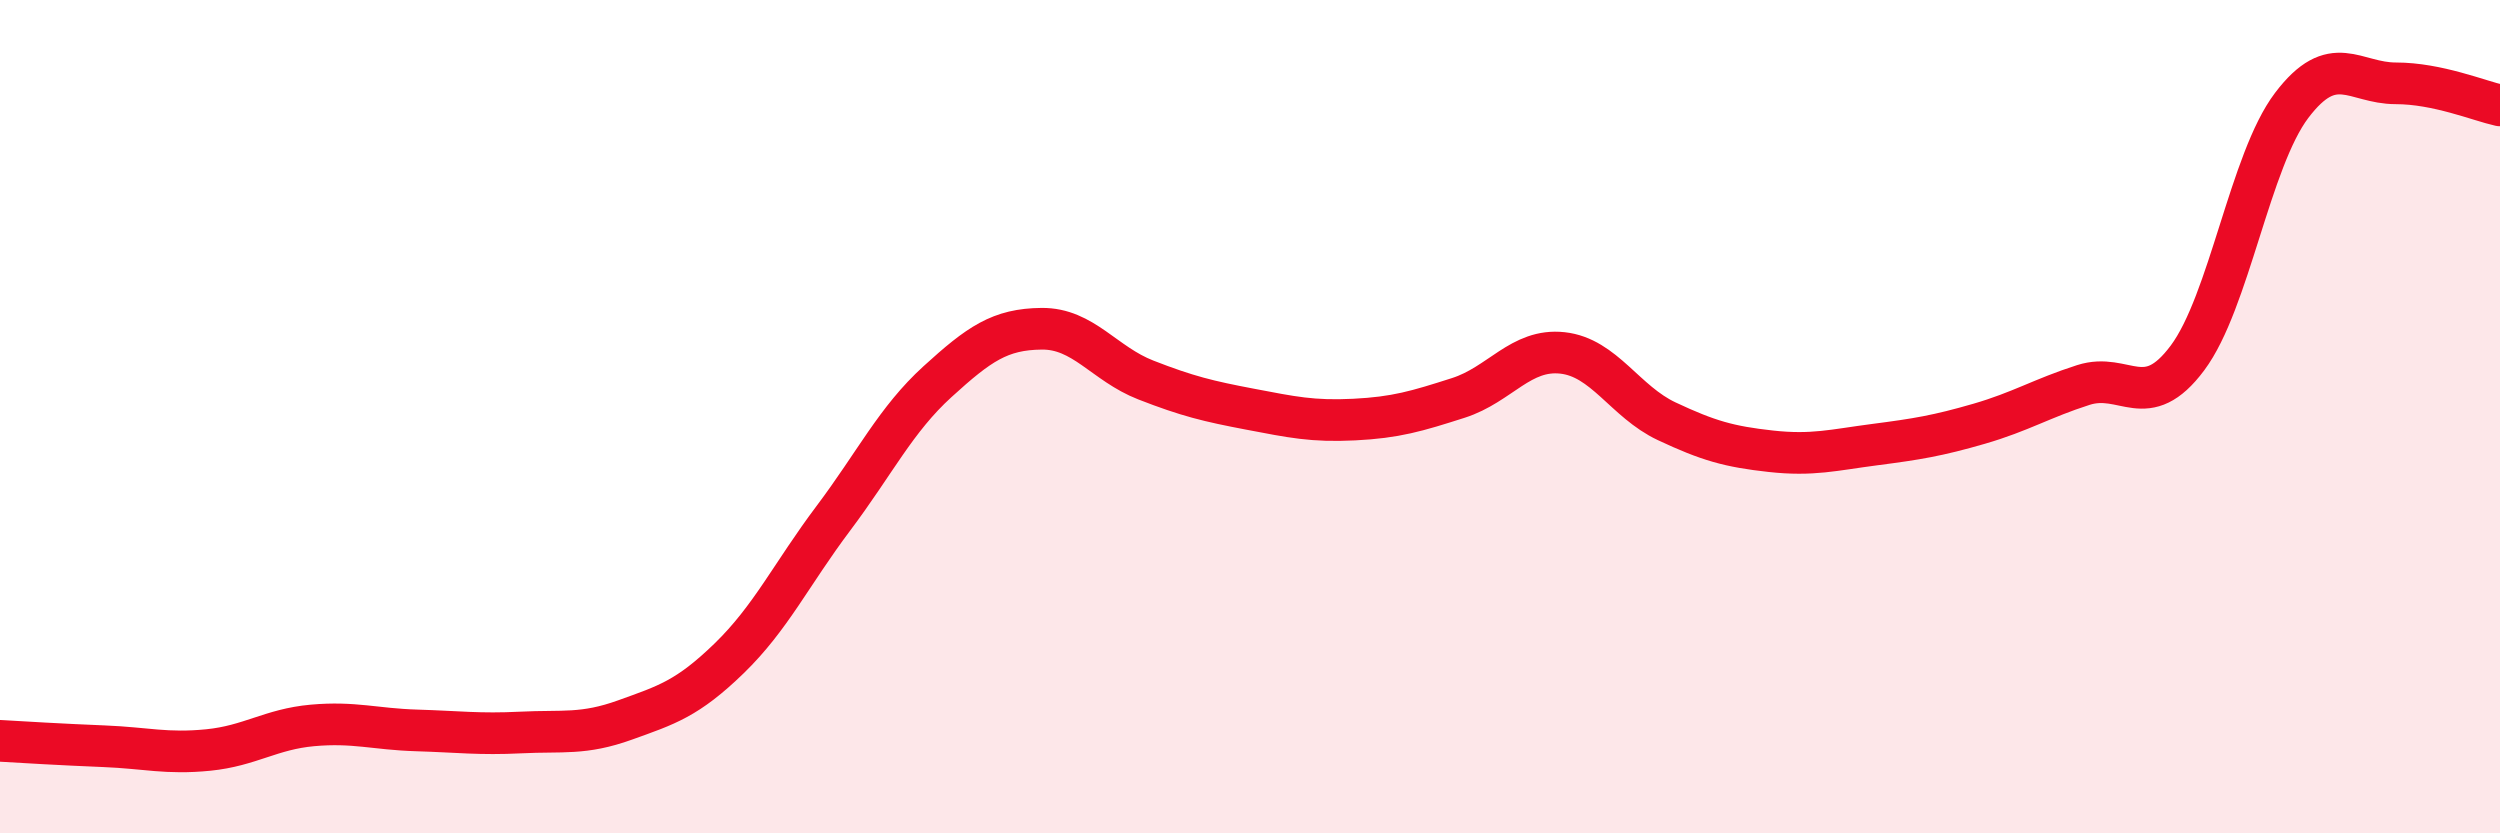
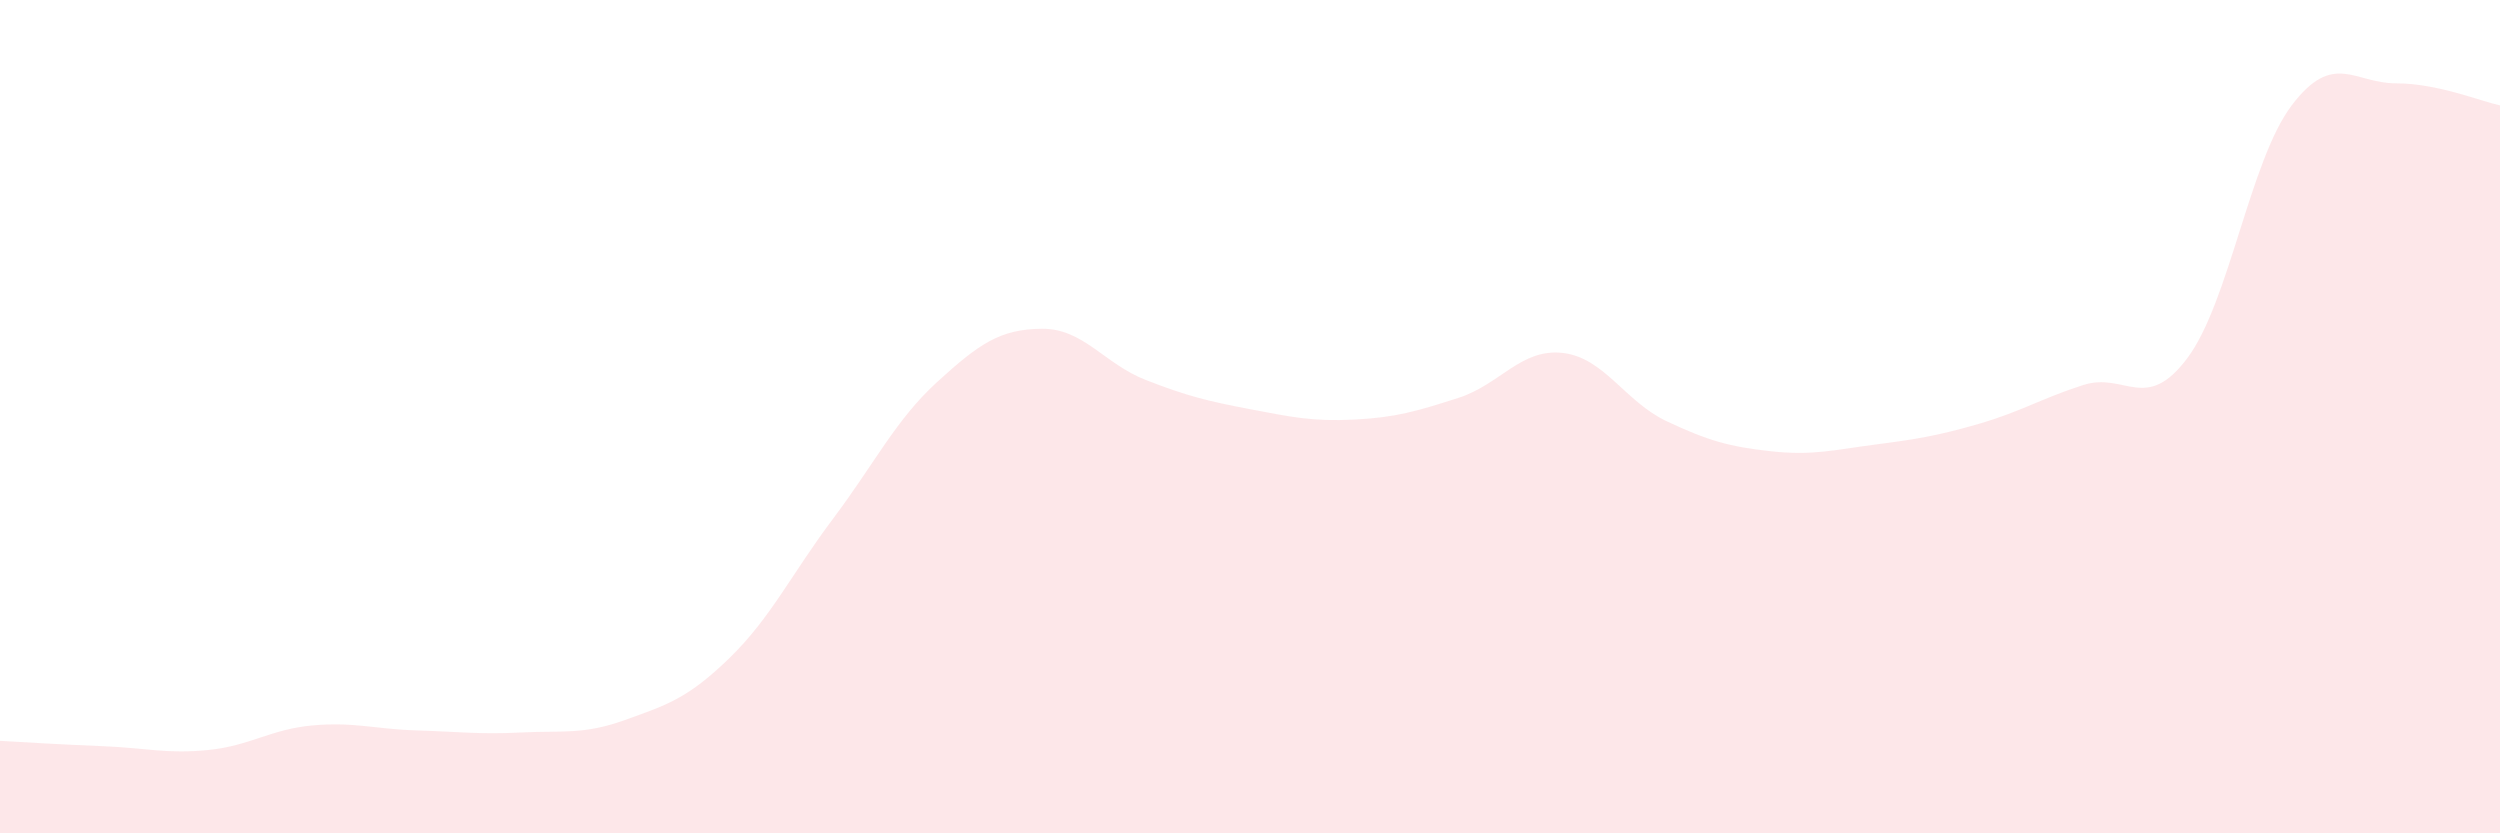
<svg xmlns="http://www.w3.org/2000/svg" width="60" height="20" viewBox="0 0 60 20">
  <path d="M 0,17.78 C 0.5,17.81 1.5,17.87 2.5,17.91 C 3.5,17.95 4,18.1 5,18 C 6,17.9 6.5,17.5 7.5,17.41 C 8.5,17.32 9,17.5 10,17.53 C 11,17.56 11.5,17.63 12.5,17.58 C 13.5,17.53 14,17.64 15,17.28 C 16,16.92 16.5,16.77 17.5,15.8 C 18.5,14.83 19,13.77 20,12.44 C 21,11.11 21.5,10.07 22.5,9.16 C 23.5,8.25 24,7.9 25,7.89 C 26,7.88 26.5,8.73 27.5,9.12 C 28.5,9.51 29,9.63 30,9.82 C 31,10.01 31.5,10.12 32.5,10.07 C 33.5,10.02 34,9.87 35,9.55 C 36,9.23 36.5,8.36 37.5,8.47 C 38.5,8.58 39,9.64 40,10.11 C 41,10.58 41.5,10.72 42.5,10.83 C 43.5,10.94 44,10.8 45,10.67 C 46,10.54 46.5,10.46 47.5,10.17 C 48.5,9.88 49,9.56 50,9.24 C 51,8.92 51.5,9.93 52.5,8.59 C 53.5,7.25 54,3.85 55,2.53 C 56,1.21 56.5,2 57.5,2 C 58.5,2 59.5,2.42 60,2.53L60 20L0 20Z" fill="#EB0A25" opacity="0.1" stroke-linecap="round" stroke-linejoin="round" />
-   <path d="M 0,17.78 C 0.5,17.81 1.5,17.87 2.5,17.91 C 3.5,17.95 4,18.1 5,18 C 6,17.9 6.5,17.5 7.5,17.41 C 8.5,17.32 9,17.5 10,17.53 C 11,17.56 11.5,17.63 12.5,17.58 C 13.5,17.53 14,17.64 15,17.28 C 16,16.92 16.5,16.77 17.5,15.8 C 18.5,14.83 19,13.77 20,12.44 C 21,11.11 21.5,10.07 22.5,9.16 C 23.5,8.25 24,7.9 25,7.89 C 26,7.88 26.5,8.73 27.5,9.12 C 28.5,9.51 29,9.63 30,9.82 C 31,10.01 31.5,10.12 32.5,10.07 C 33.5,10.02 34,9.87 35,9.55 C 36,9.23 36.5,8.36 37.5,8.47 C 38.5,8.58 39,9.64 40,10.11 C 41,10.58 41.5,10.72 42.5,10.83 C 43.5,10.94 44,10.8 45,10.67 C 46,10.54 46.5,10.46 47.5,10.17 C 48.5,9.88 49,9.56 50,9.24 C 51,8.92 51.5,9.93 52.5,8.59 C 53.5,7.25 54,3.85 55,2.53 C 56,1.21 56.5,2 57.5,2 C 58.5,2 59.5,2.42 60,2.53" stroke="#EB0A25" stroke-width="1" fill="none" stroke-linecap="round" stroke-linejoin="round" />
</svg>